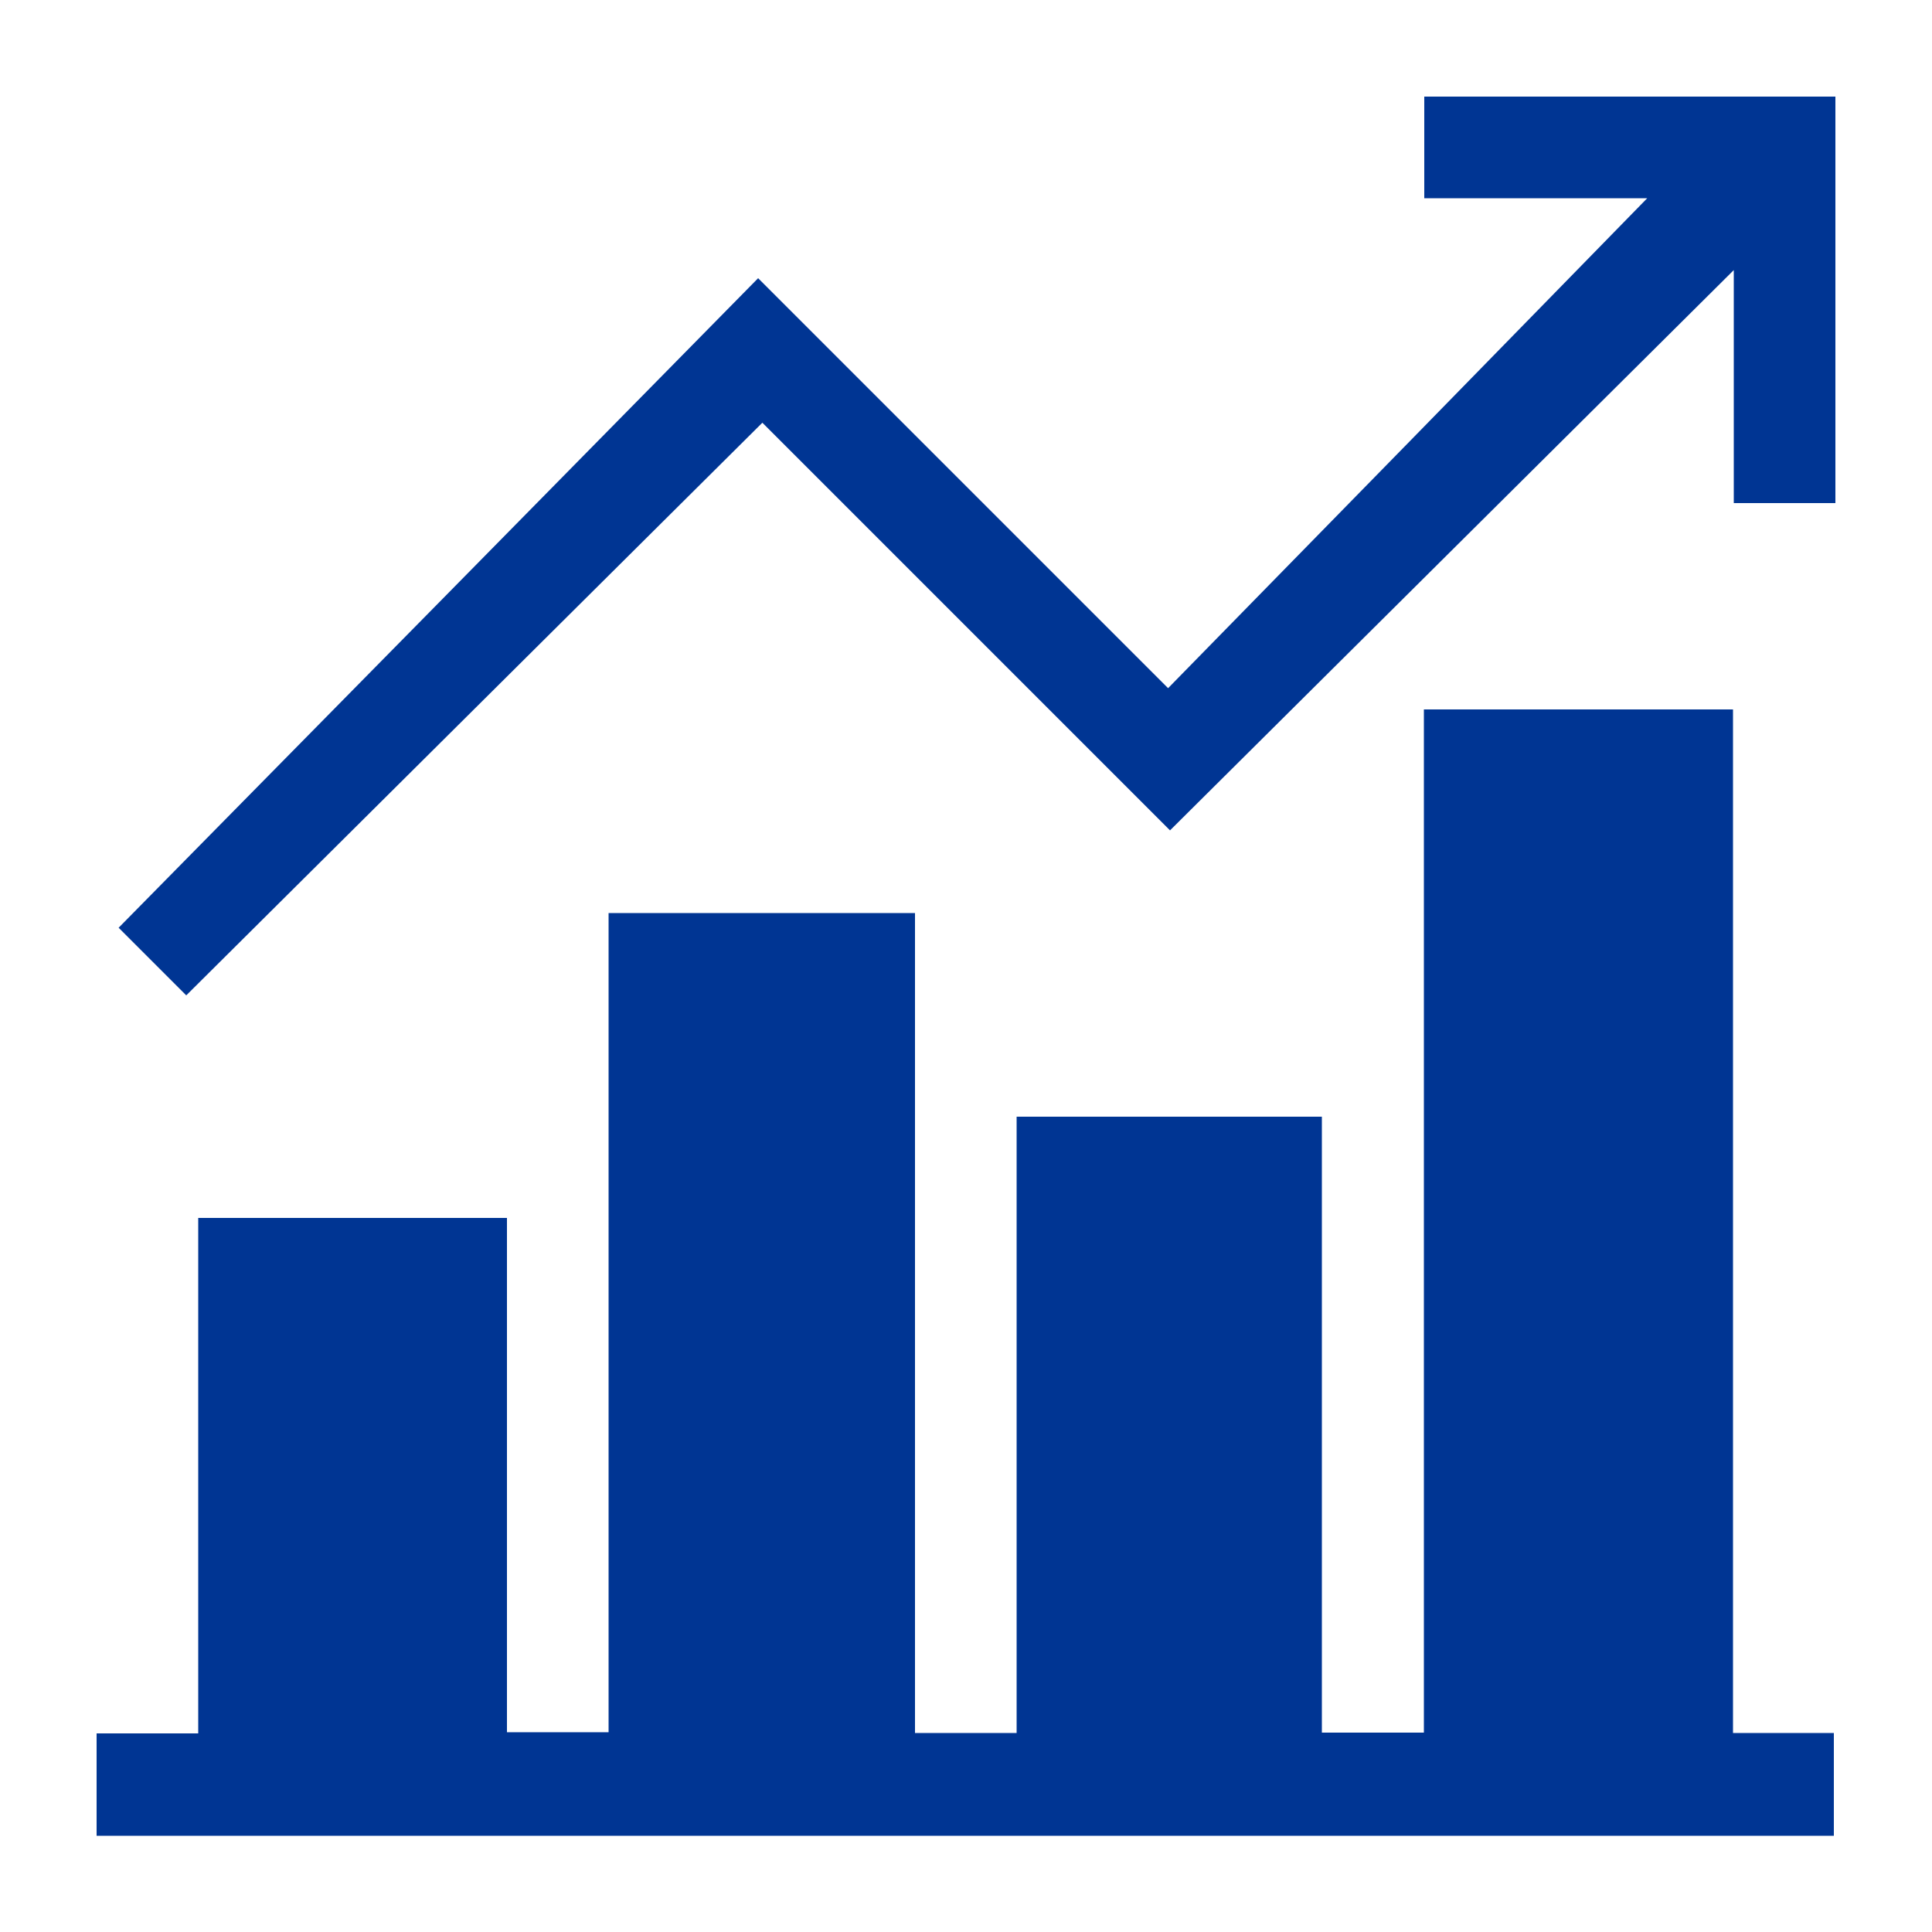
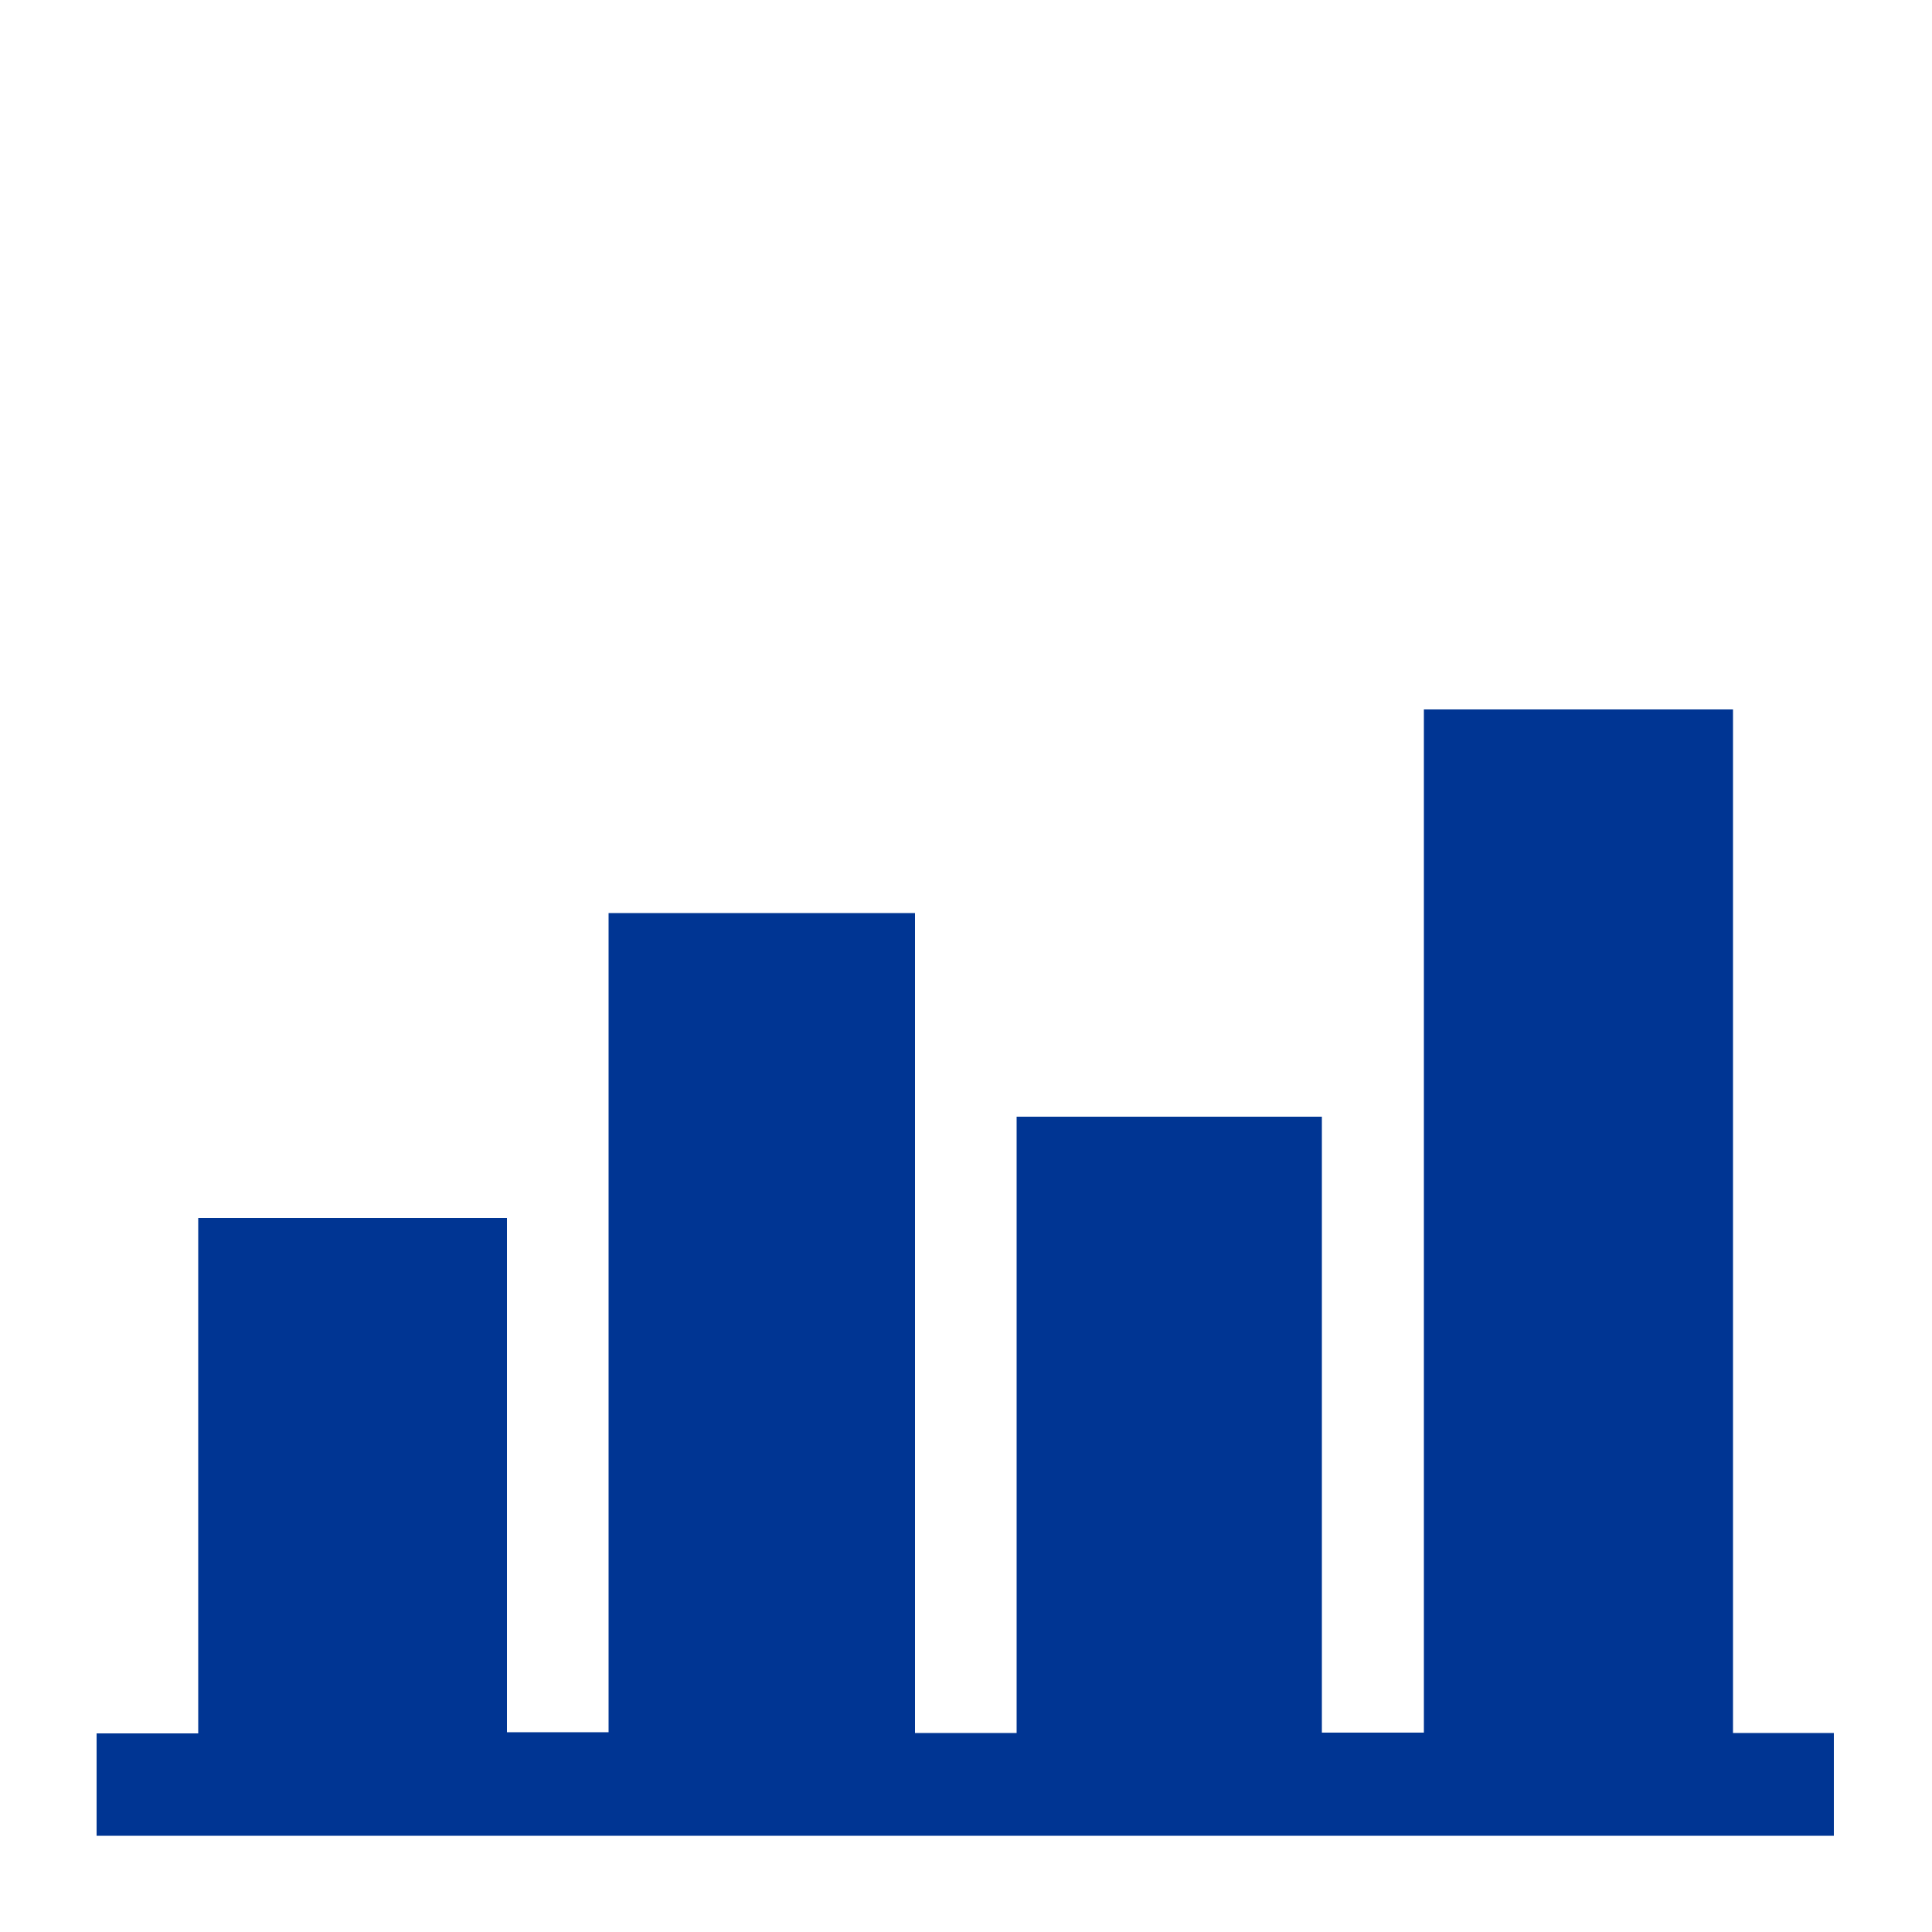
<svg xmlns="http://www.w3.org/2000/svg" id="Capa_1" data-name="Capa 1" viewBox="0 0 50 50">
  <path d="M2.5,44.86h2.63v-13.34h7.99v13.31h2.63V23.63h7.93v21.22h2.63v-15.95h7.9v15.94h2.64V18.36h8v26.49h2.61v2.66H2.5v-2.64Z" fill="#003593" />
-   <path d="M47.5,2.5V13.02h-2.63V6.99c-4.91,4.88-9.74,9.68-14.59,14.5-3.52-3.52-7.01-7.01-10.55-10.55-5.01,4.98-9.98,9.92-14.91,14.82-.62-.62-1.23-1.23-1.75-1.75,5.49-5.57,11.02-11.19,16.55-16.81,3.57,3.57,7.06,7.06,10.61,10.61,4.21-4.3,8.36-8.54,12.4-12.68h-5.77V2.5h10.63Z" fill="#003593" />
</svg>